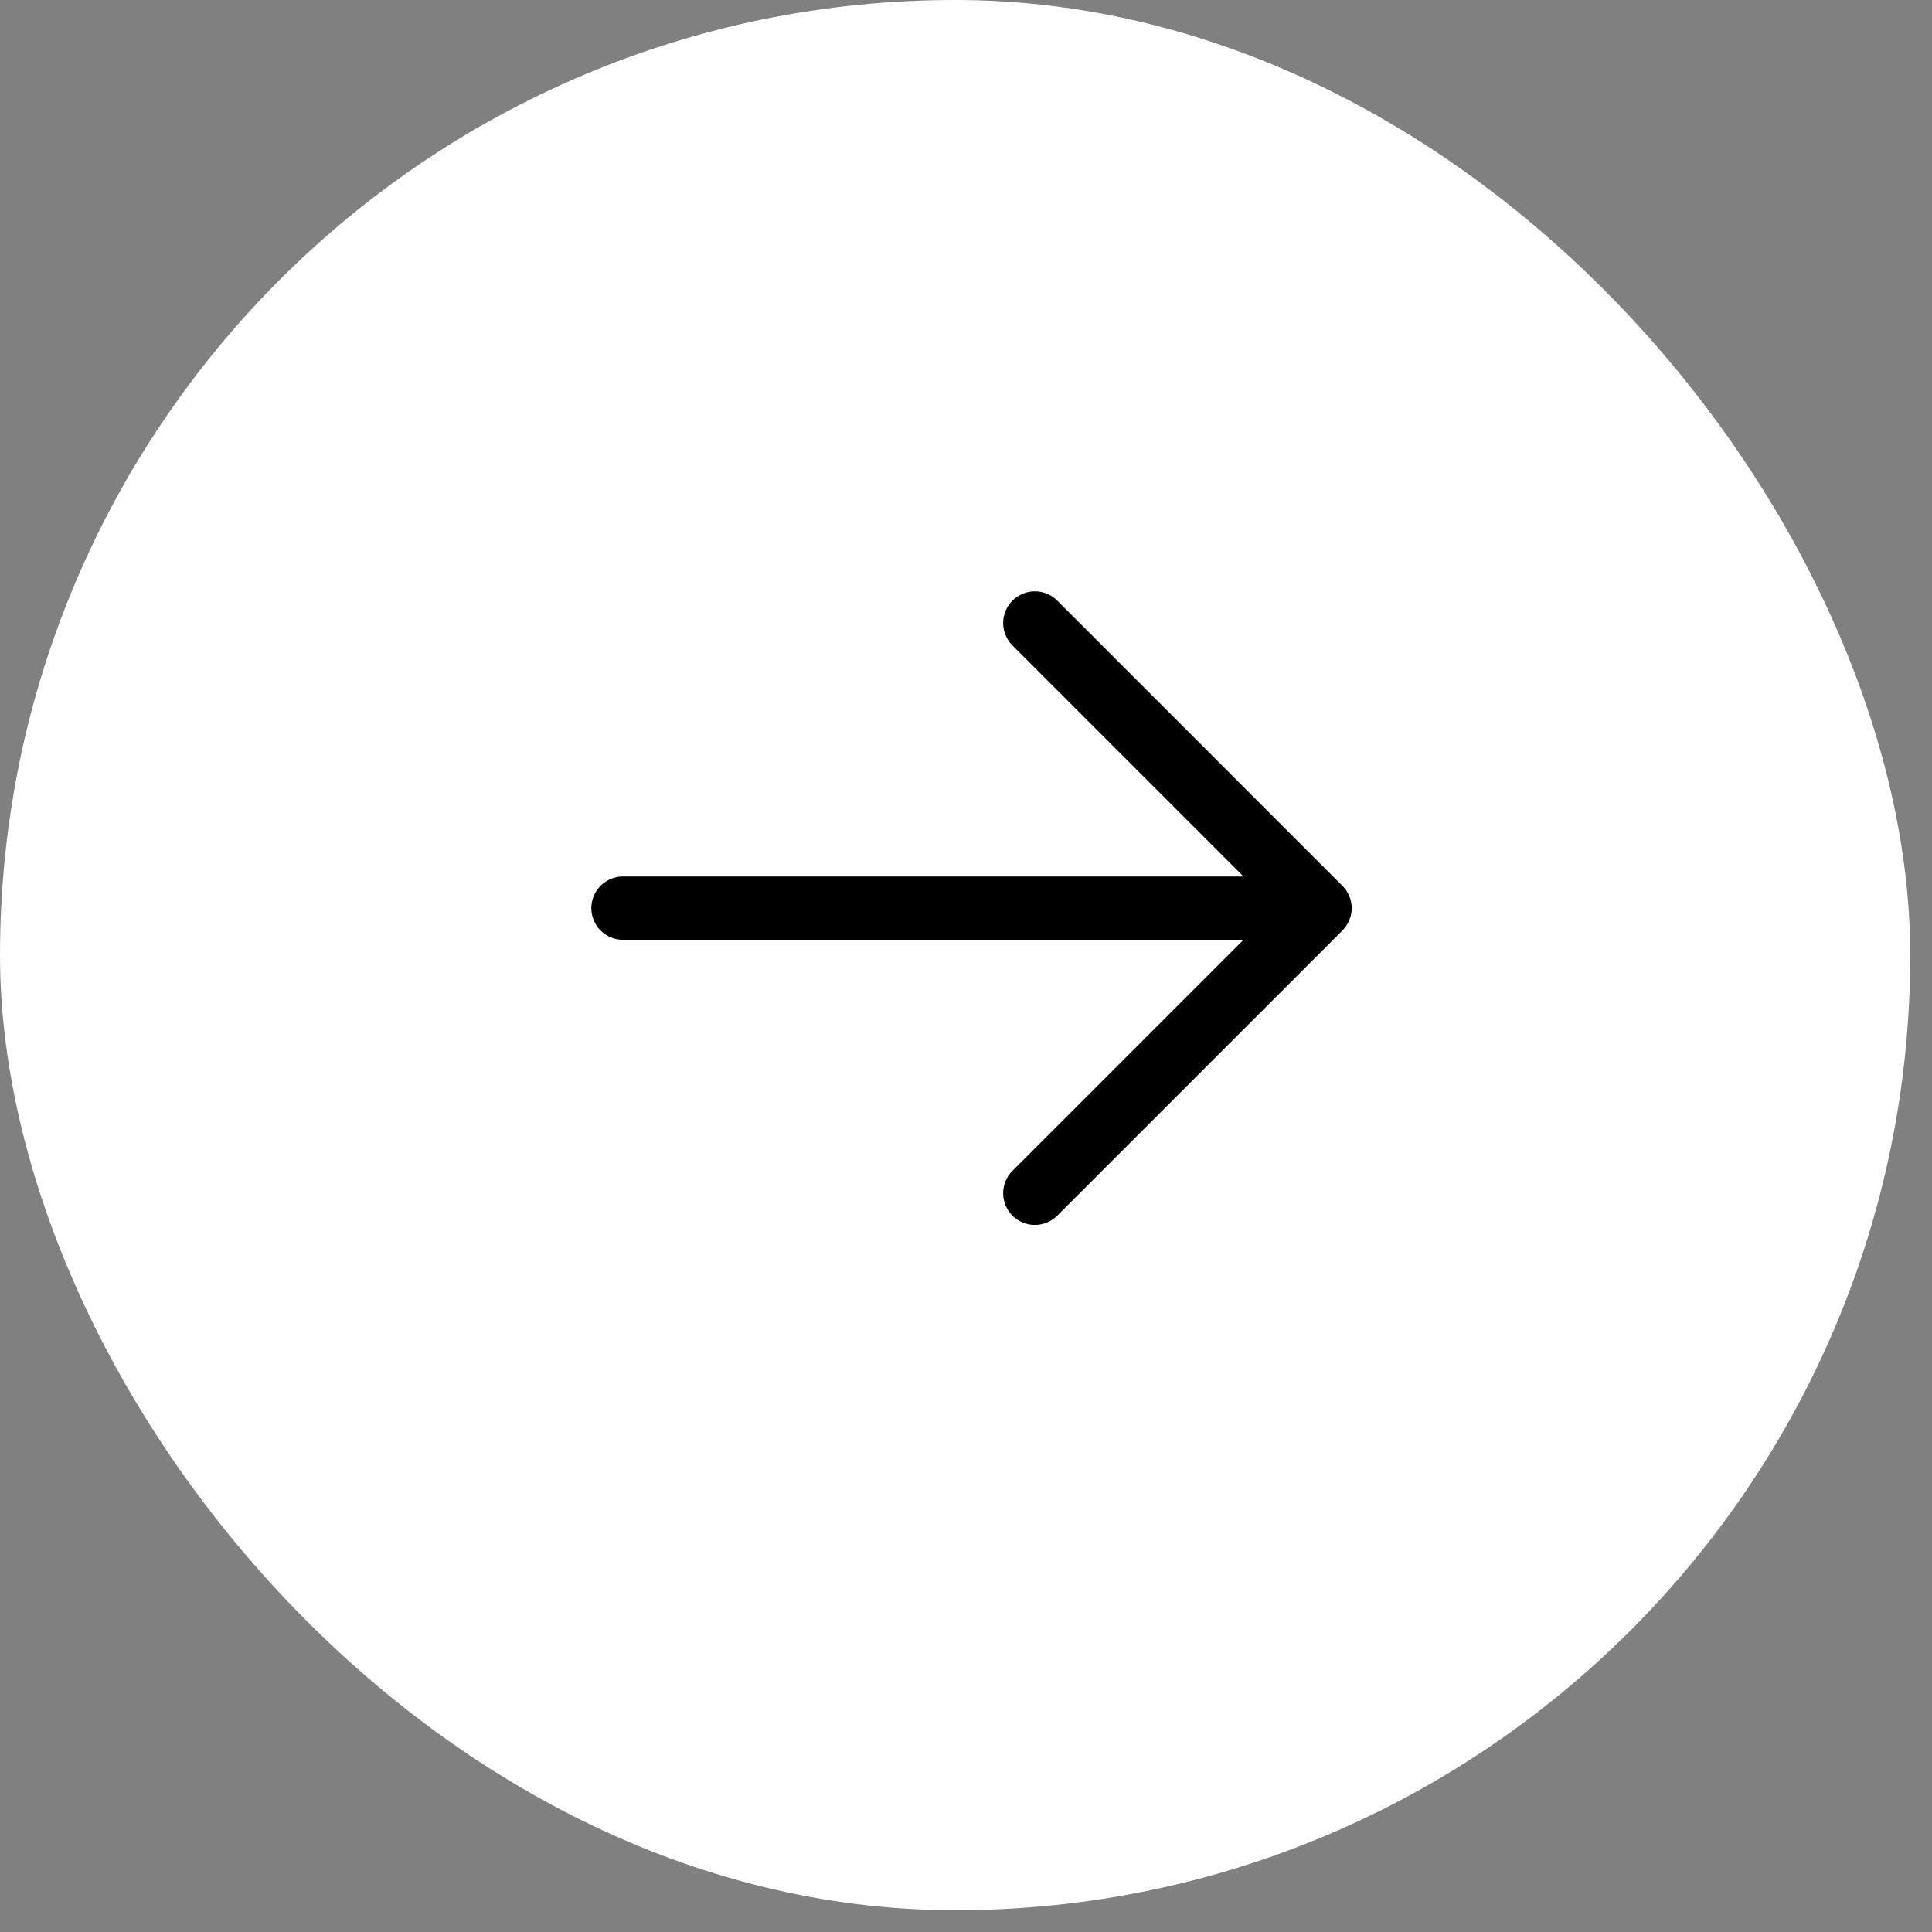
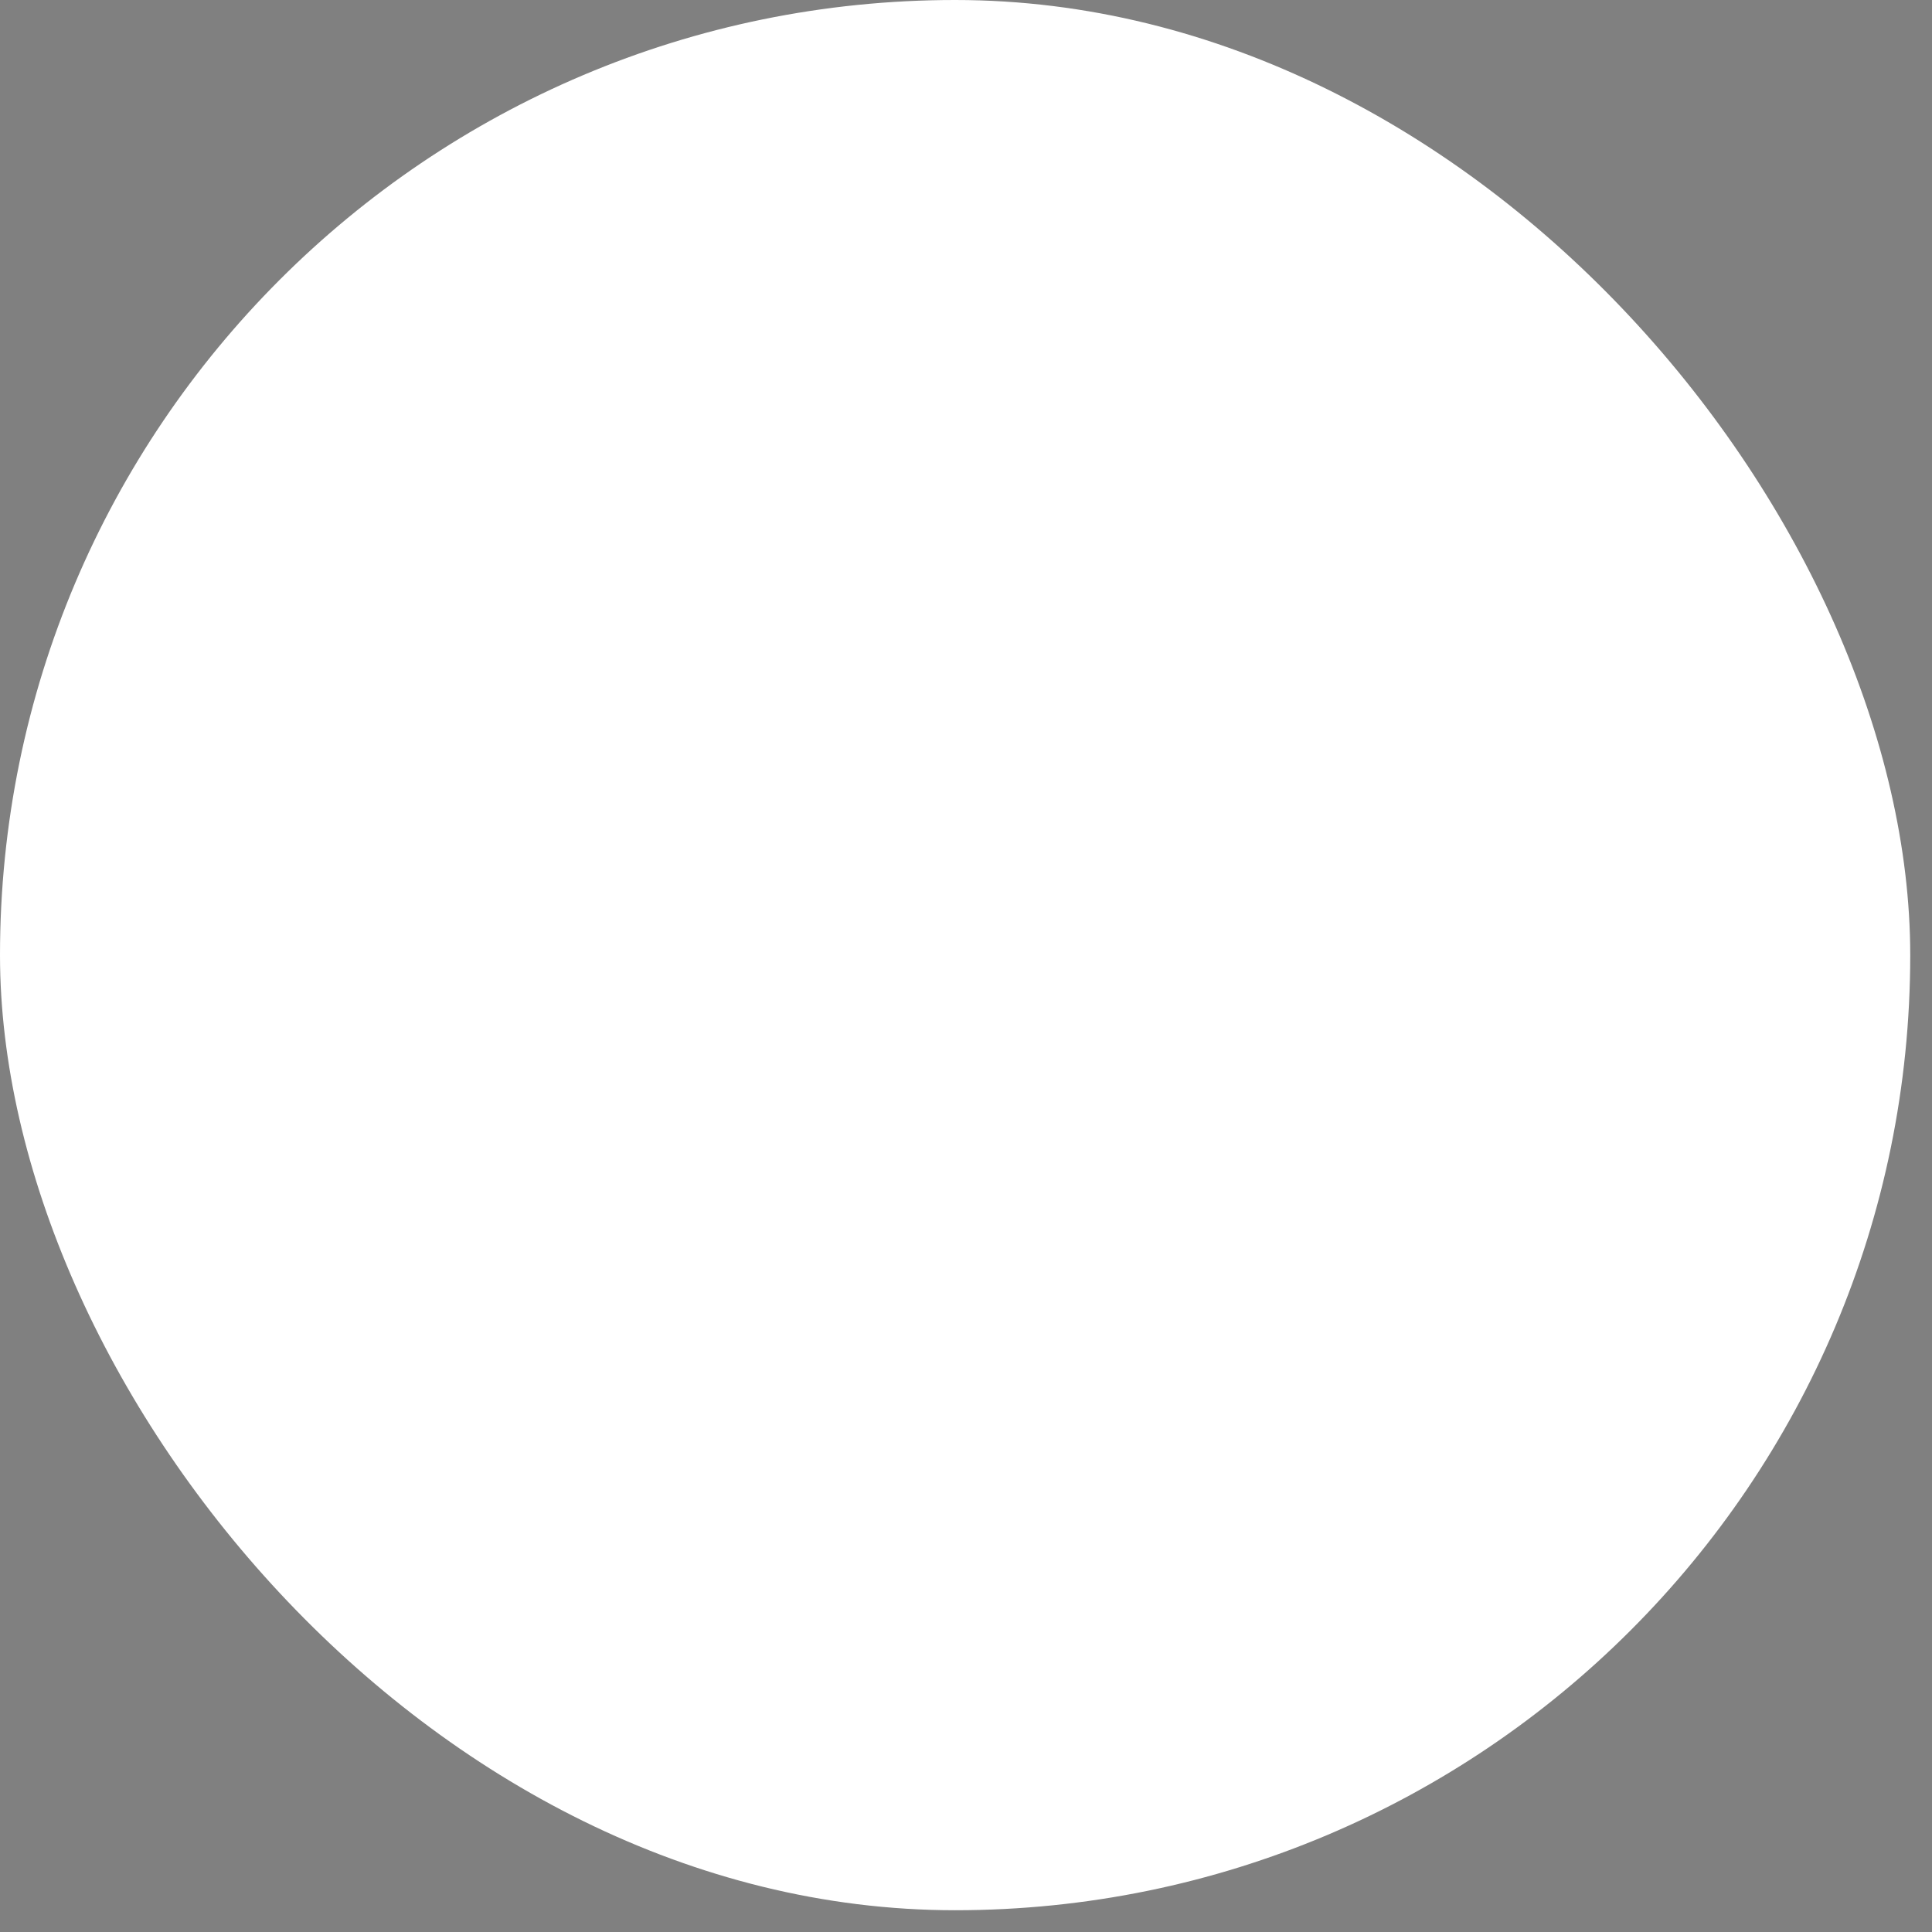
<svg xmlns="http://www.w3.org/2000/svg" fill="none" height="100%" overflow="visible" preserveAspectRatio="none" style="display: block;" viewBox="0 0 30 30" width="100%">
  <rect x="0" y="0" width="30" height="30" fill="#808080" stroke="none" />
  <g id="Frame 113">
    <rect fill="white" height="29.662" rx="14.831" width="29.662" />
-     <path d="M16.417 9.326L20.844 13.754C20.89 13.799 20.926 13.853 20.951 13.913C20.976 13.973 20.989 14.037 20.989 14.101C20.989 14.166 20.976 14.23 20.951 14.29C20.926 14.35 20.89 14.404 20.844 14.45L16.417 18.877C16.325 18.969 16.2 19.021 16.069 19.021C15.939 19.021 15.813 18.969 15.721 18.877C15.629 18.784 15.577 18.659 15.577 18.529C15.577 18.398 15.629 18.273 15.721 18.181L19.309 14.593L9.674 14.593C9.544 14.593 9.419 14.542 9.326 14.449C9.234 14.357 9.182 14.232 9.182 14.101C9.182 13.971 9.234 13.846 9.326 13.754C9.419 13.661 9.544 13.61 9.674 13.61L19.309 13.61L15.721 10.022C15.629 9.93 15.577 9.805 15.577 9.674C15.577 9.544 15.629 9.419 15.721 9.326C15.813 9.234 15.939 9.182 16.069 9.182C16.2 9.182 16.325 9.234 16.417 9.326Z" fill="black" id="Vector" />
  </g>
</svg>